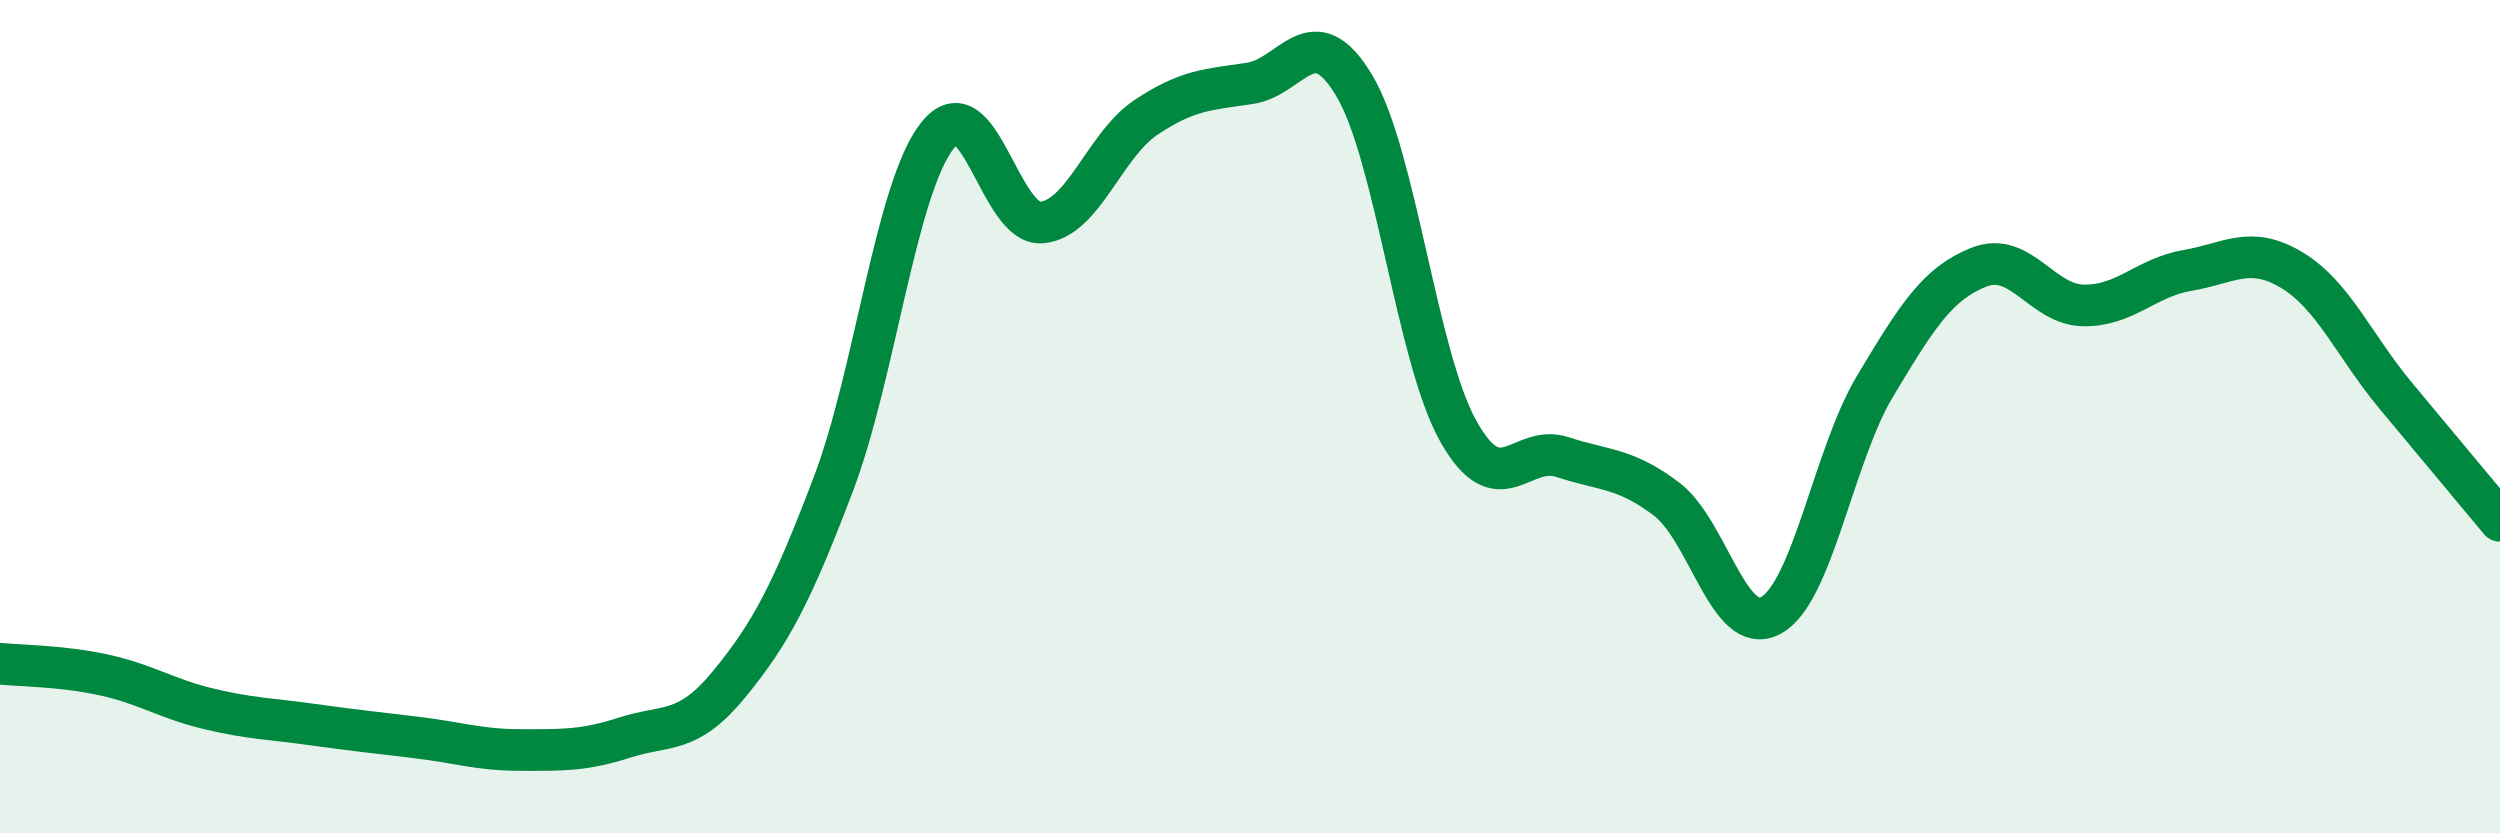
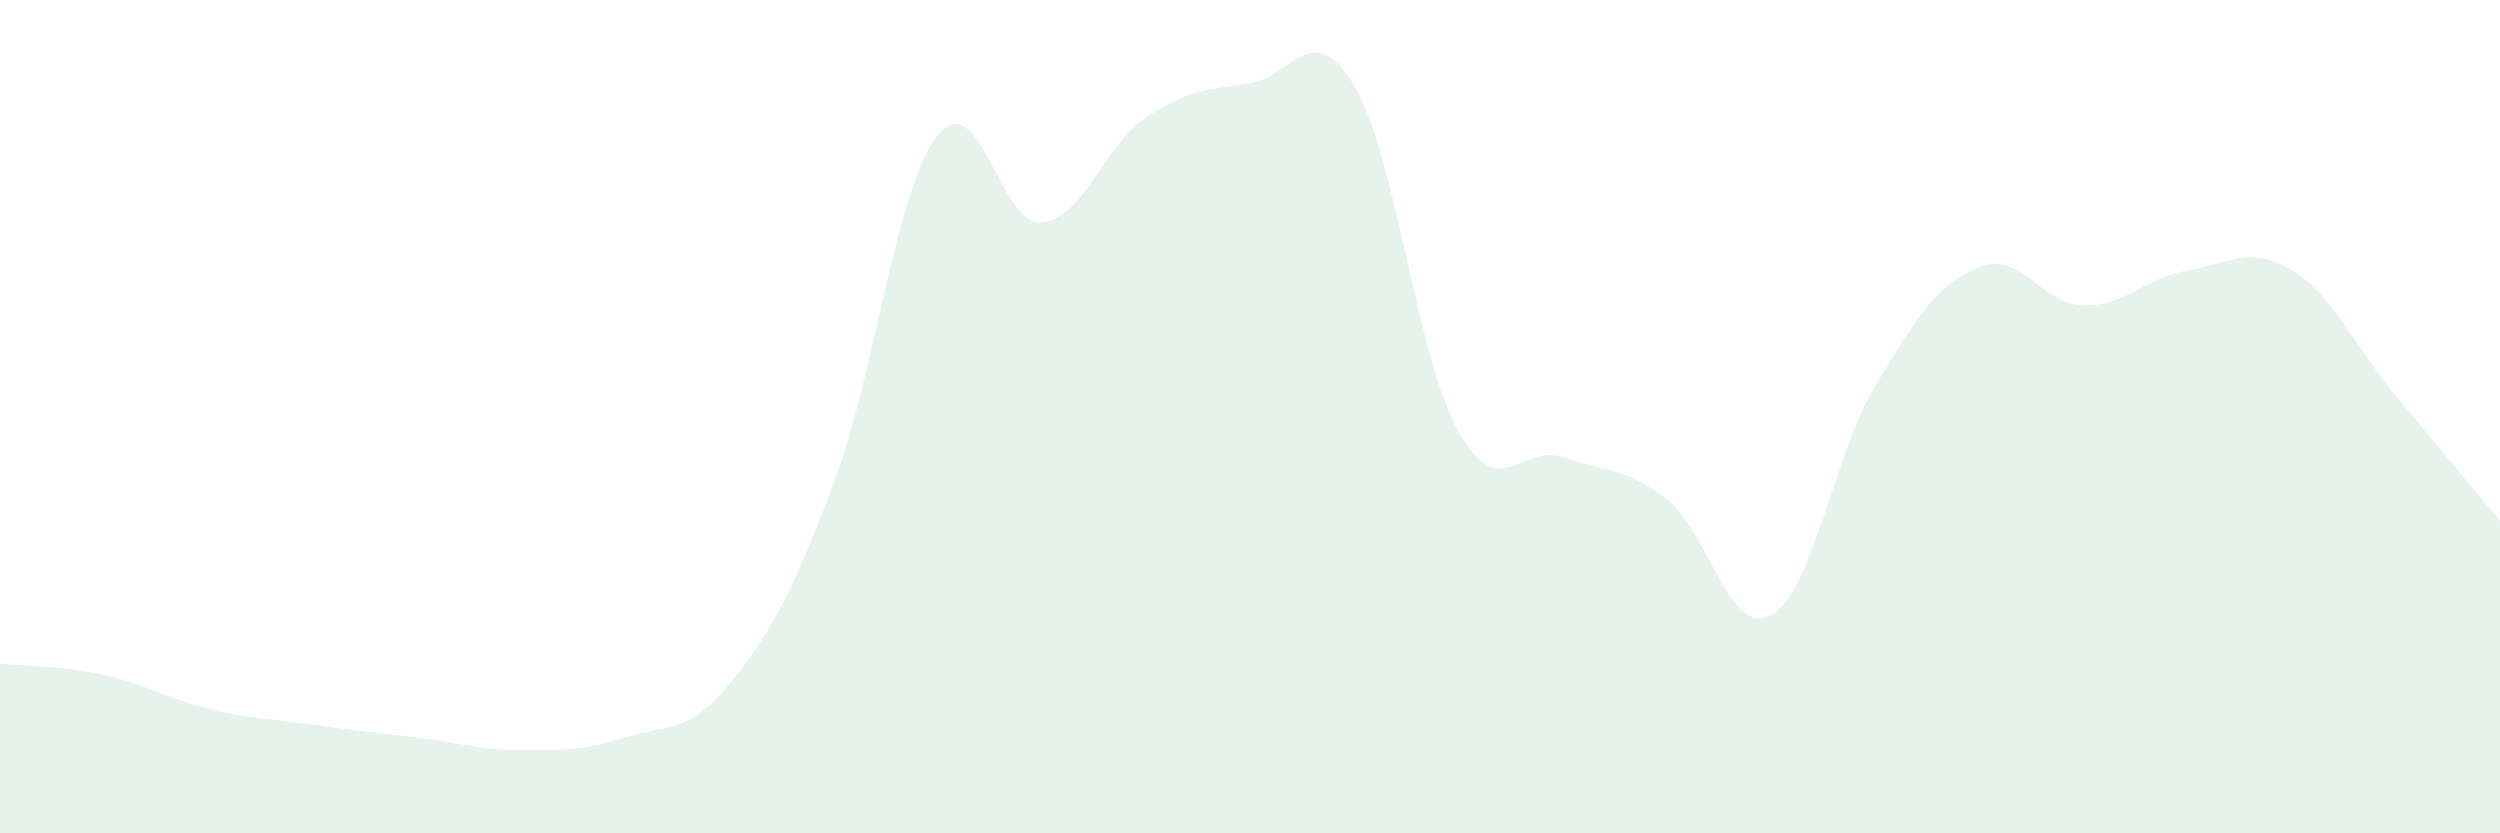
<svg xmlns="http://www.w3.org/2000/svg" width="60" height="20" viewBox="0 0 60 20">
  <path d="M 0,15.93 C 0.5,15.98 1.5,15.98 2.5,16.2 C 3.5,16.42 4,16.77 5,17.01 C 6,17.25 6.5,17.25 7.5,17.39 C 8.5,17.53 9,17.58 10,17.7 C 11,17.82 11.5,18 12.5,18 C 13.5,18 14,18.02 15,17.7 C 16,17.38 16.5,17.64 17.5,16.42 C 18.5,15.2 19,14.25 20,11.62 C 21,8.99 21.5,4.51 22.5,3.25 C 23.5,1.99 24,5.43 25,5.34 C 26,5.25 26.5,3.49 27.5,2.82 C 28.5,2.15 29,2.15 30,2 C 31,1.85 31.5,0.38 32.5,2.05 C 33.5,3.72 34,8.57 35,10.35 C 36,12.13 36.5,10.64 37.5,10.97 C 38.5,11.3 39,11.22 40,11.98 C 41,12.74 41.5,15.31 42.5,14.77 C 43.5,14.23 44,10.94 45,9.27 C 46,7.6 46.5,6.8 47.5,6.41 C 48.5,6.02 49,7.31 50,7.33 C 51,7.35 51.5,6.66 52.5,6.49 C 53.5,6.32 54,5.88 55,6.48 C 56,7.08 56.5,8.3 57.5,9.5 C 58.5,10.7 59.5,11.9 60,12.5L60 20L0 20Z" fill="#008740" opacity="0.1" stroke-linecap="round" stroke-linejoin="round" />
-   <path d="M 0,15.93 C 0.5,15.98 1.5,15.98 2.5,16.2 C 3.5,16.42 4,16.77 5,17.01 C 6,17.25 6.5,17.25 7.5,17.39 C 8.5,17.53 9,17.58 10,17.7 C 11,17.82 11.5,18 12.5,18 C 13.5,18 14,18.02 15,17.7 C 16,17.38 16.5,17.64 17.5,16.42 C 18.5,15.2 19,14.25 20,11.62 C 21,8.99 21.5,4.51 22.5,3.25 C 23.5,1.99 24,5.43 25,5.34 C 26,5.25 26.5,3.49 27.5,2.82 C 28.5,2.15 29,2.15 30,2 C 31,1.85 31.5,0.38 32.5,2.05 C 33.5,3.72 34,8.57 35,10.35 C 36,12.13 36.5,10.64 37.5,10.97 C 38.5,11.3 39,11.22 40,11.98 C 41,12.74 41.5,15.31 42.5,14.77 C 43.5,14.23 44,10.94 45,9.27 C 46,7.6 46.5,6.8 47.5,6.41 C 48.5,6.02 49,7.31 50,7.33 C 51,7.35 51.5,6.66 52.5,6.49 C 53.5,6.32 54,5.88 55,6.48 C 56,7.08 56.5,8.3 57.5,9.5 C 58.5,10.7 59.5,11.9 60,12.5" stroke="#008740" stroke-width="1" fill="none" stroke-linecap="round" stroke-linejoin="round" />
</svg>